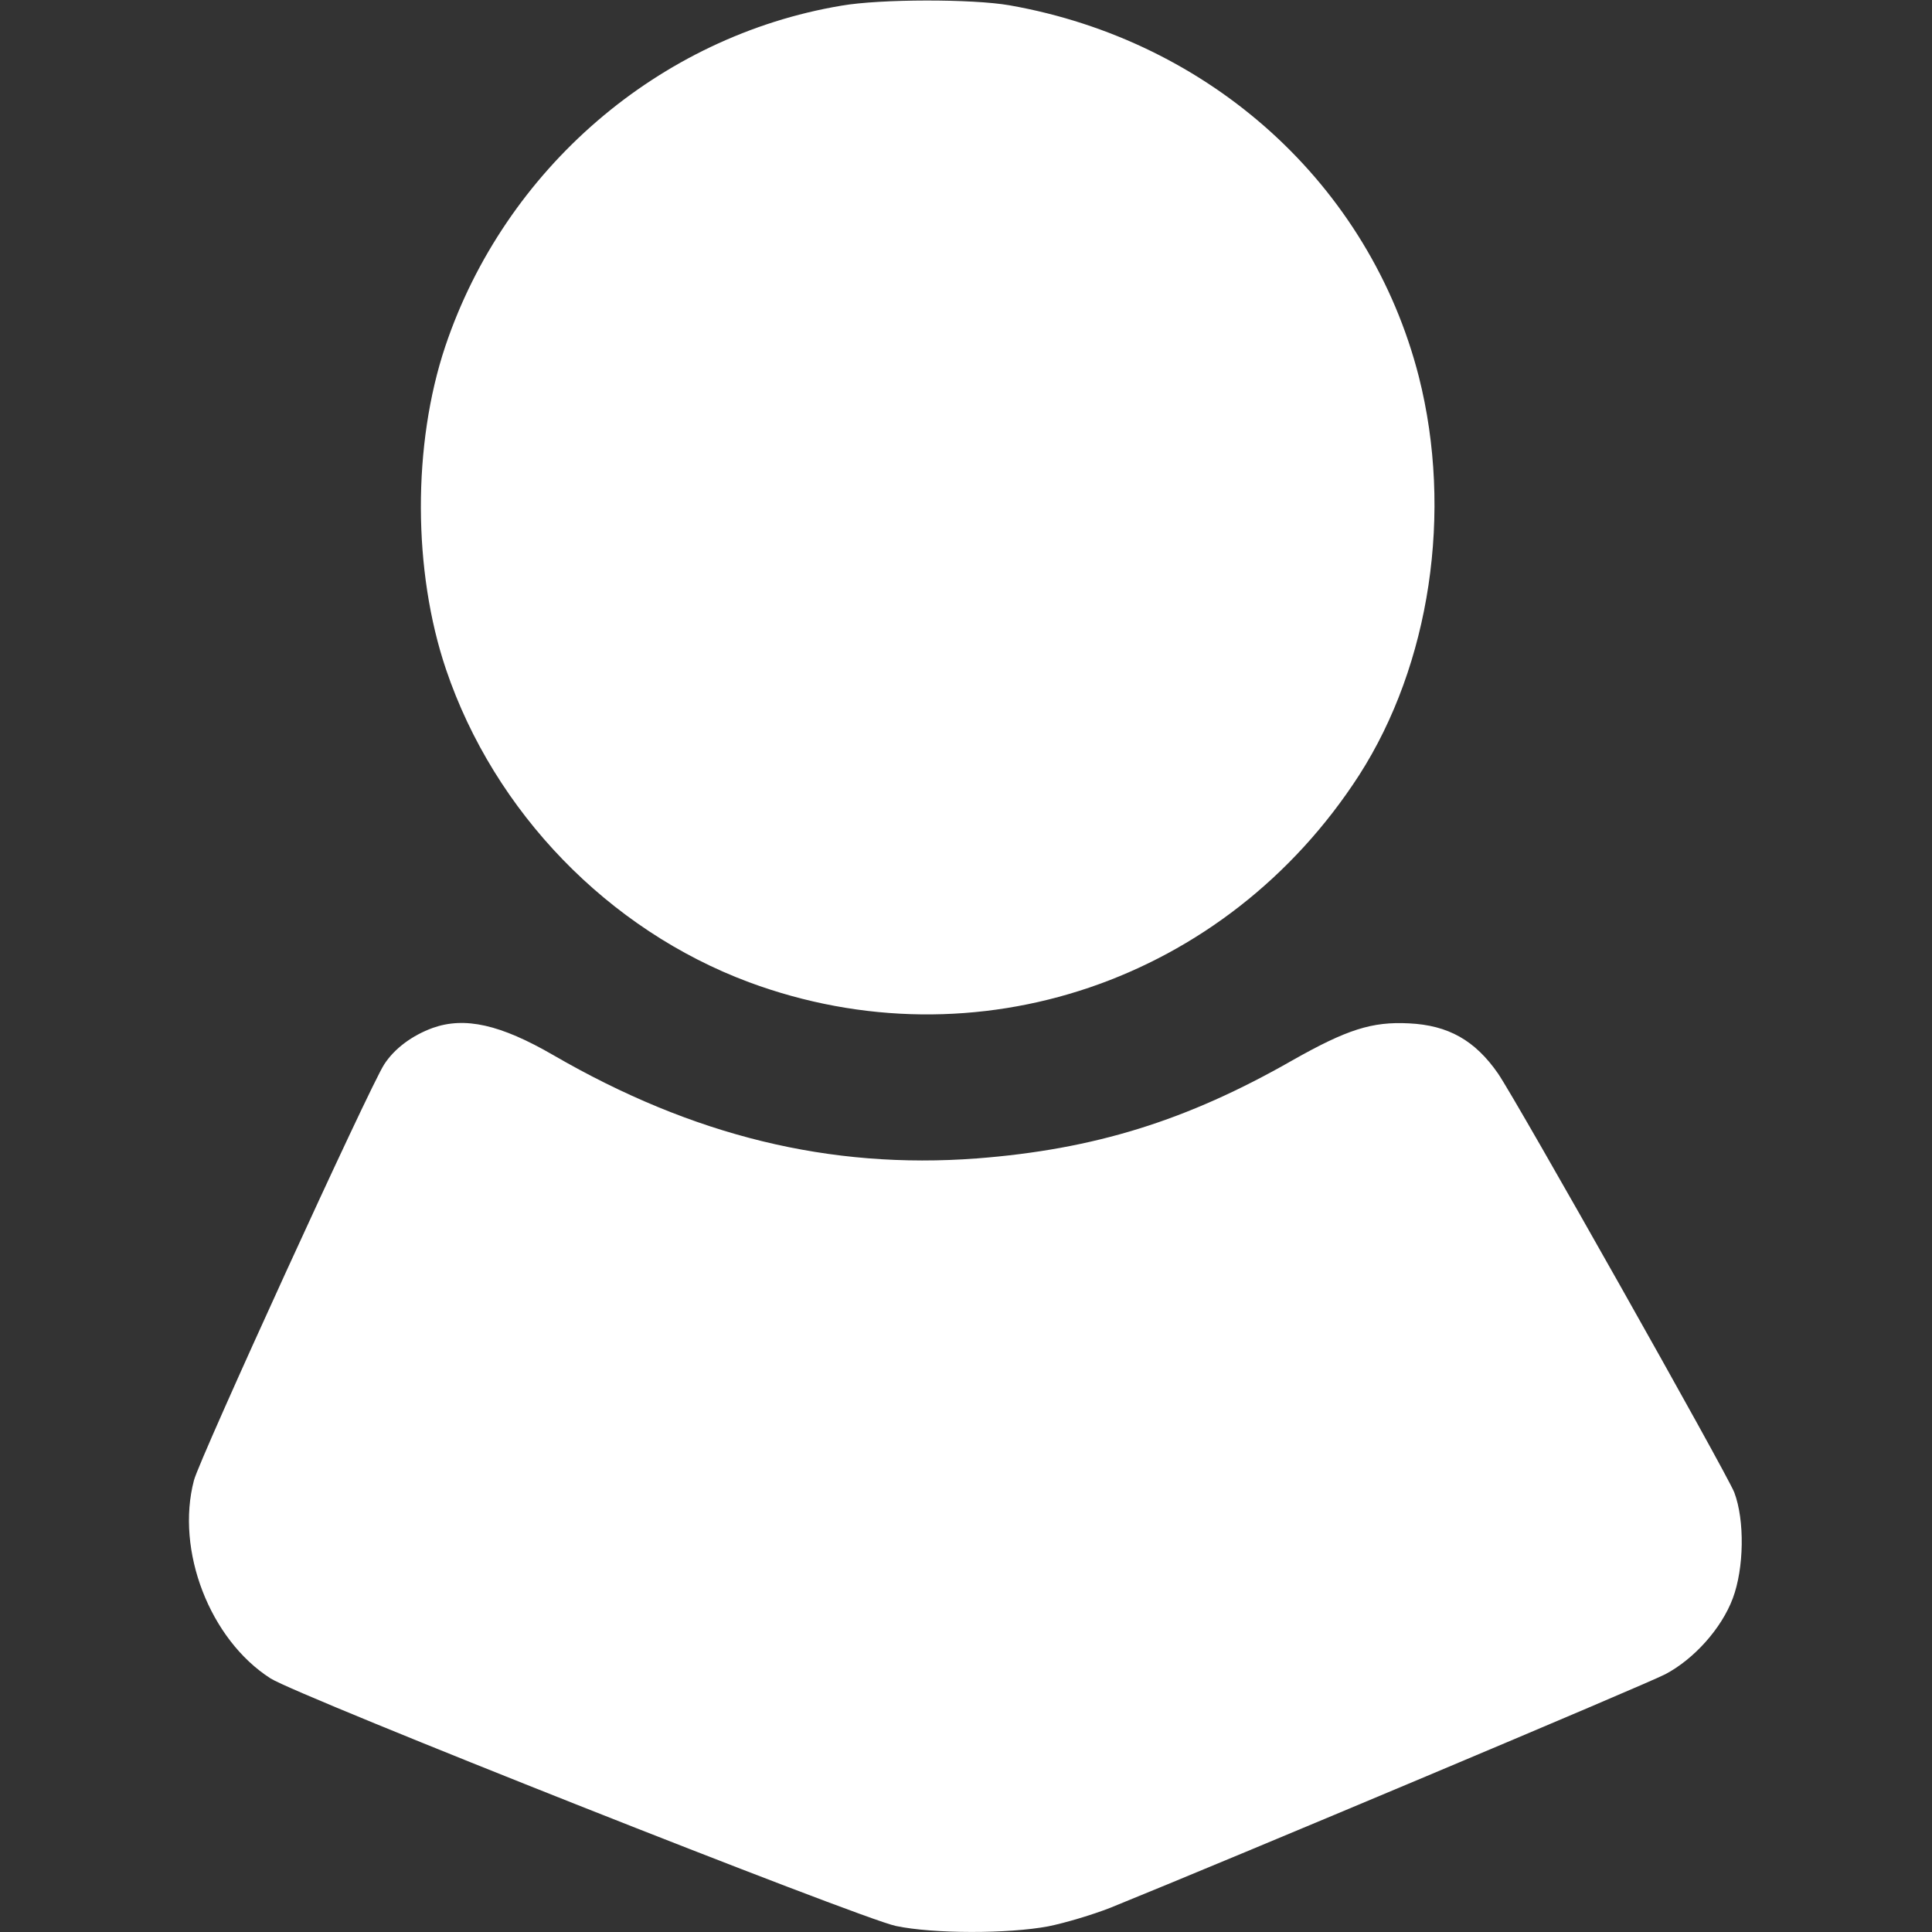
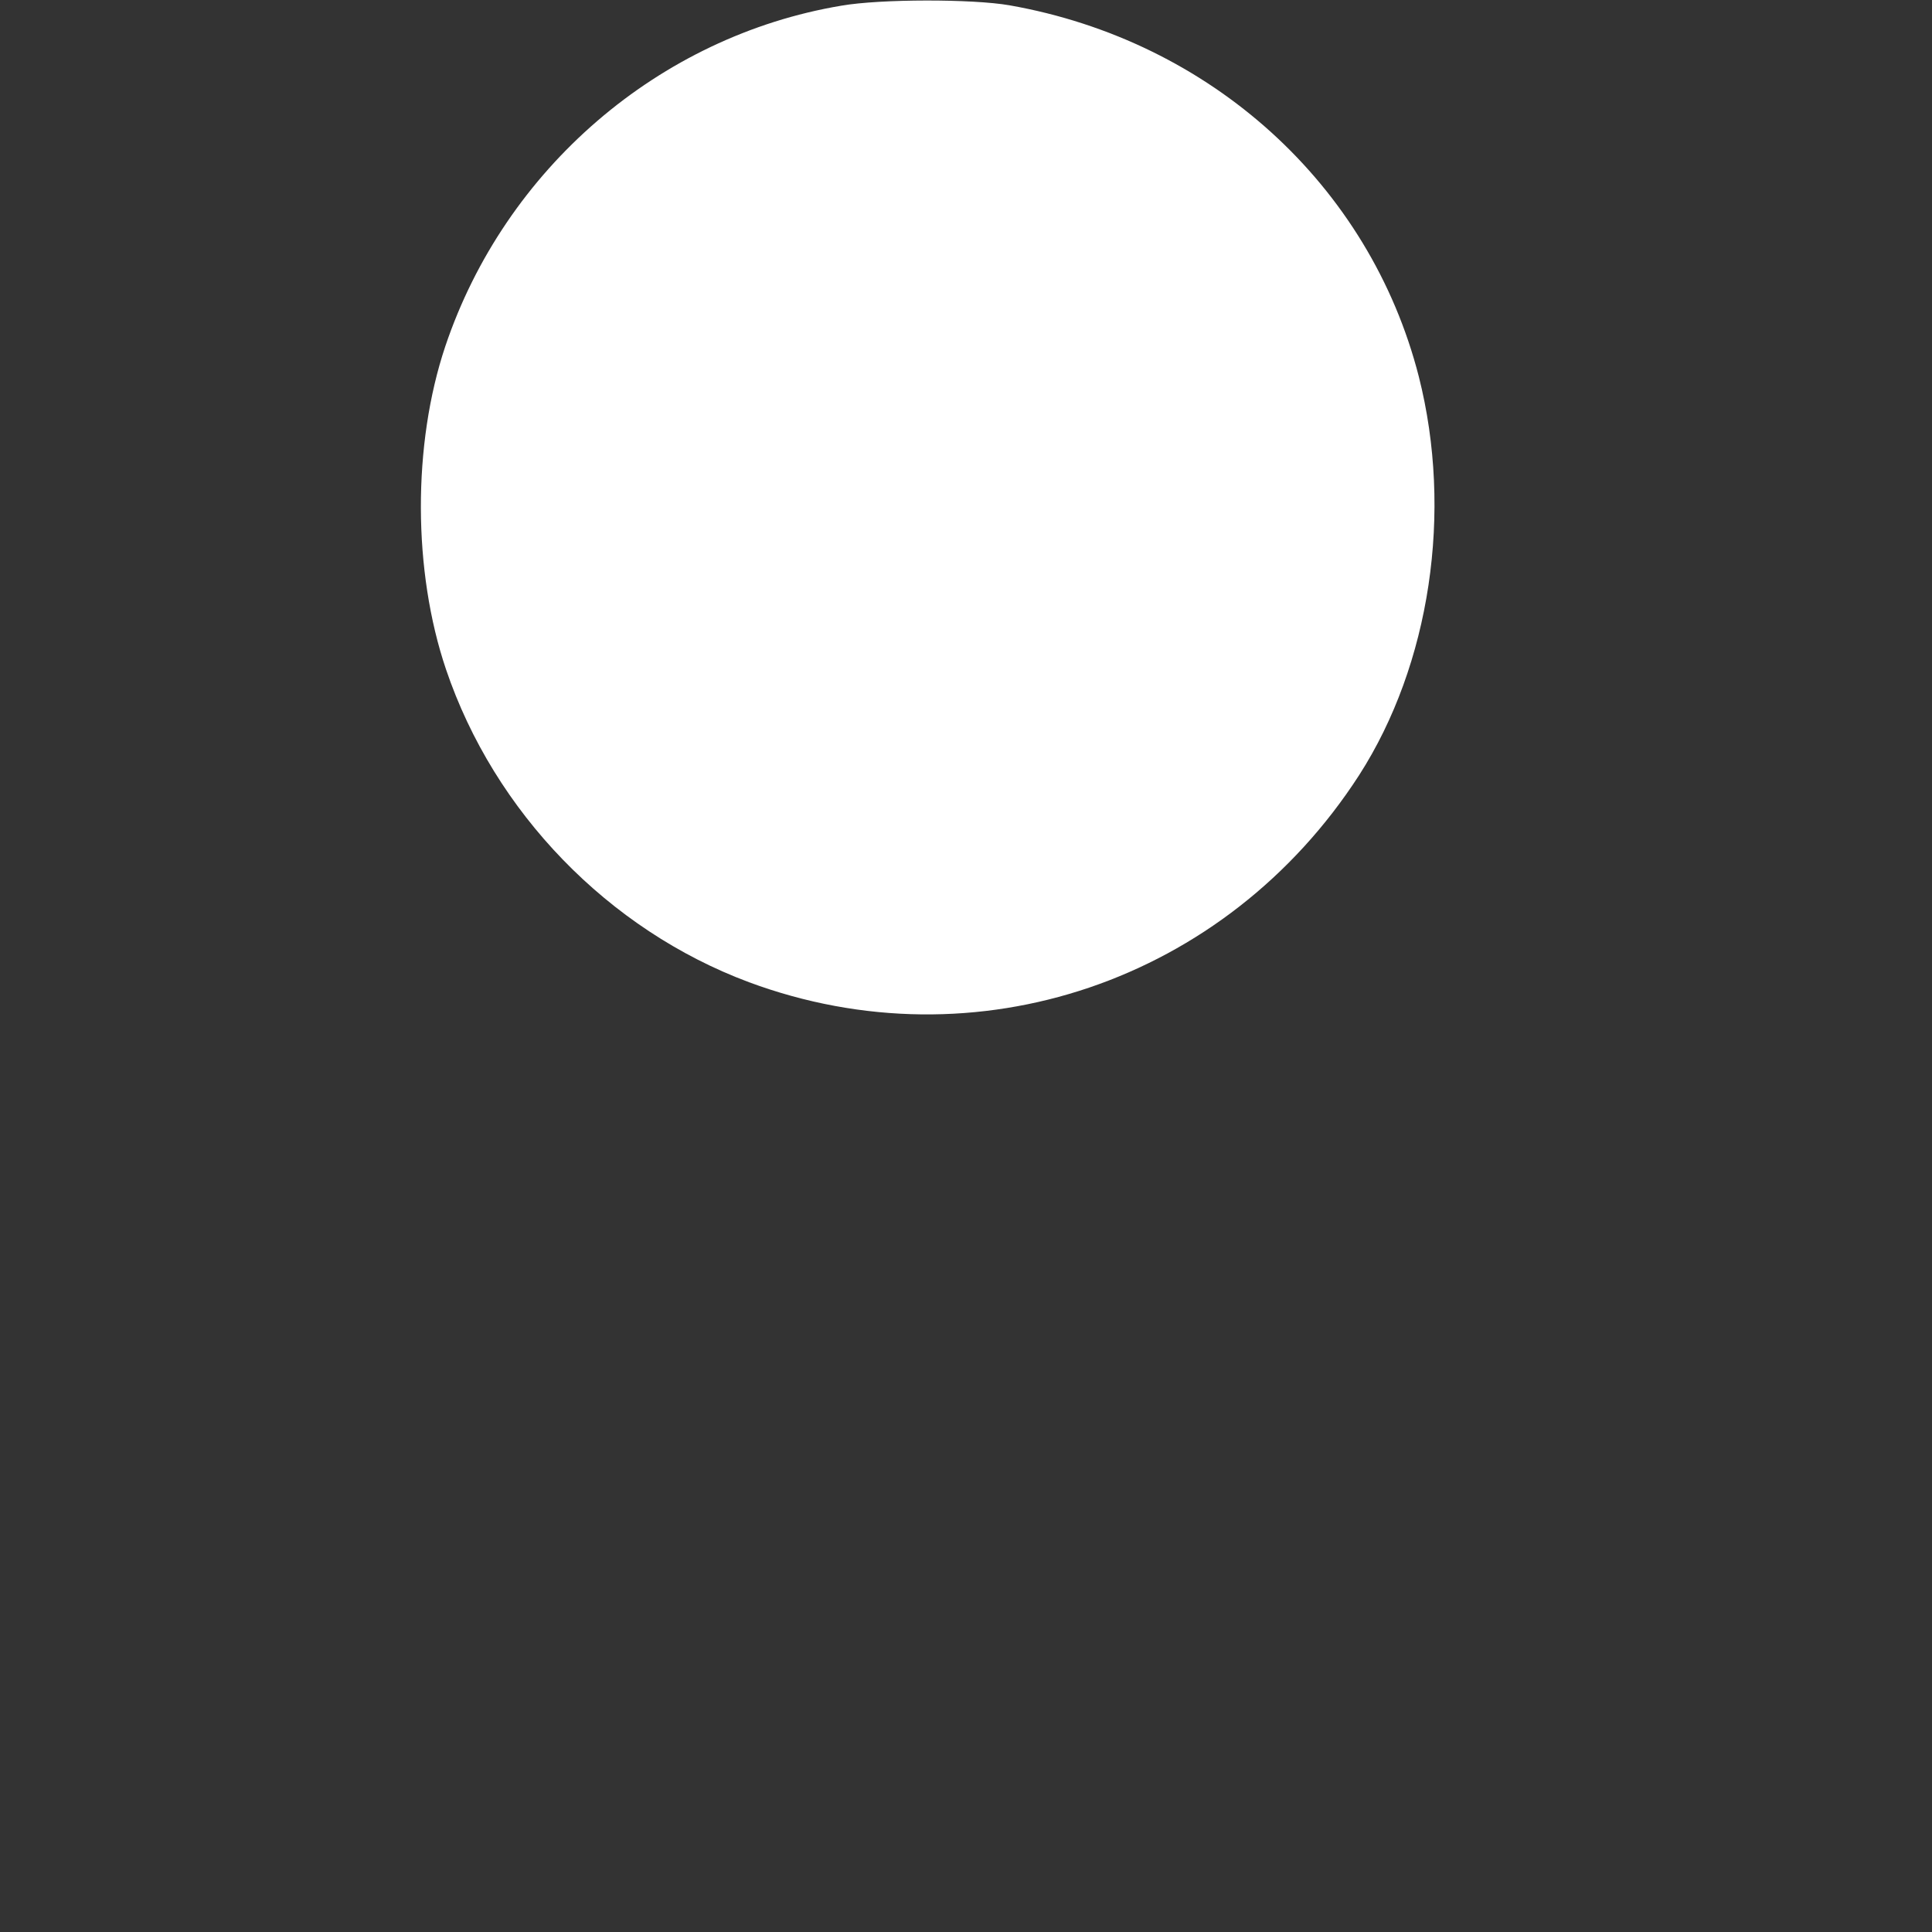
<svg xmlns="http://www.w3.org/2000/svg" version="1.0" width="512pt" height="512pt" viewBox="0 0 512 512" preserveAspectRatio="xMidYMid meet">
  <rect x="0" y="0" width="512" height="512" fill="#333333" stroke="none" />
  <g transform="translate(0,512) scale(0.1,-0.1)" fill="#fff" stroke="none">
-     <path d="M2230 5105 c-484 -81 -892 -433 -1050 -903 -87 -260 -86 -596 2 -856 128 -378 430 -690 803 -829 601 -223 1264 2 1617 549 188 293 249 697 158 1056 -130 508 -551 890 -1085 984 -98 17 -341 17 -445 -1z" />
-     <path d="M1147 2396 c-55 -20 -102 -55 -129 -97 -38 -58 -489 -1044 -504 -1102 -49 -186 42 -422 203 -525 74 -47 1562 -636 1657 -656 100 -21 298 -21 404 -1 45 9 118 31 164 49 321 130 1424 594 1471 619 76 40 149 121 179 201 30 80 32 207 4 281 -20 51 -576 1037 -626 1110 -61 88 -132 128 -236 133 -98 5 -164 -16 -309 -98 -280 -160 -525 -236 -837 -260 -388 -29 -751 59 -1122 274 -140 81 -234 102 -319 72z" />
+     <path d="M2230 5105 c-484 -81 -892 -433 -1050 -903 -87 -260 -86 -596 2 -856 128 -378 430 -690 803 -829 601 -223 1264 2 1617 549 188 293 249 697 158 1056 -130 508 -551 890 -1085 984 -98 17 -341 17 -445 -1" />
  </g>
</svg>